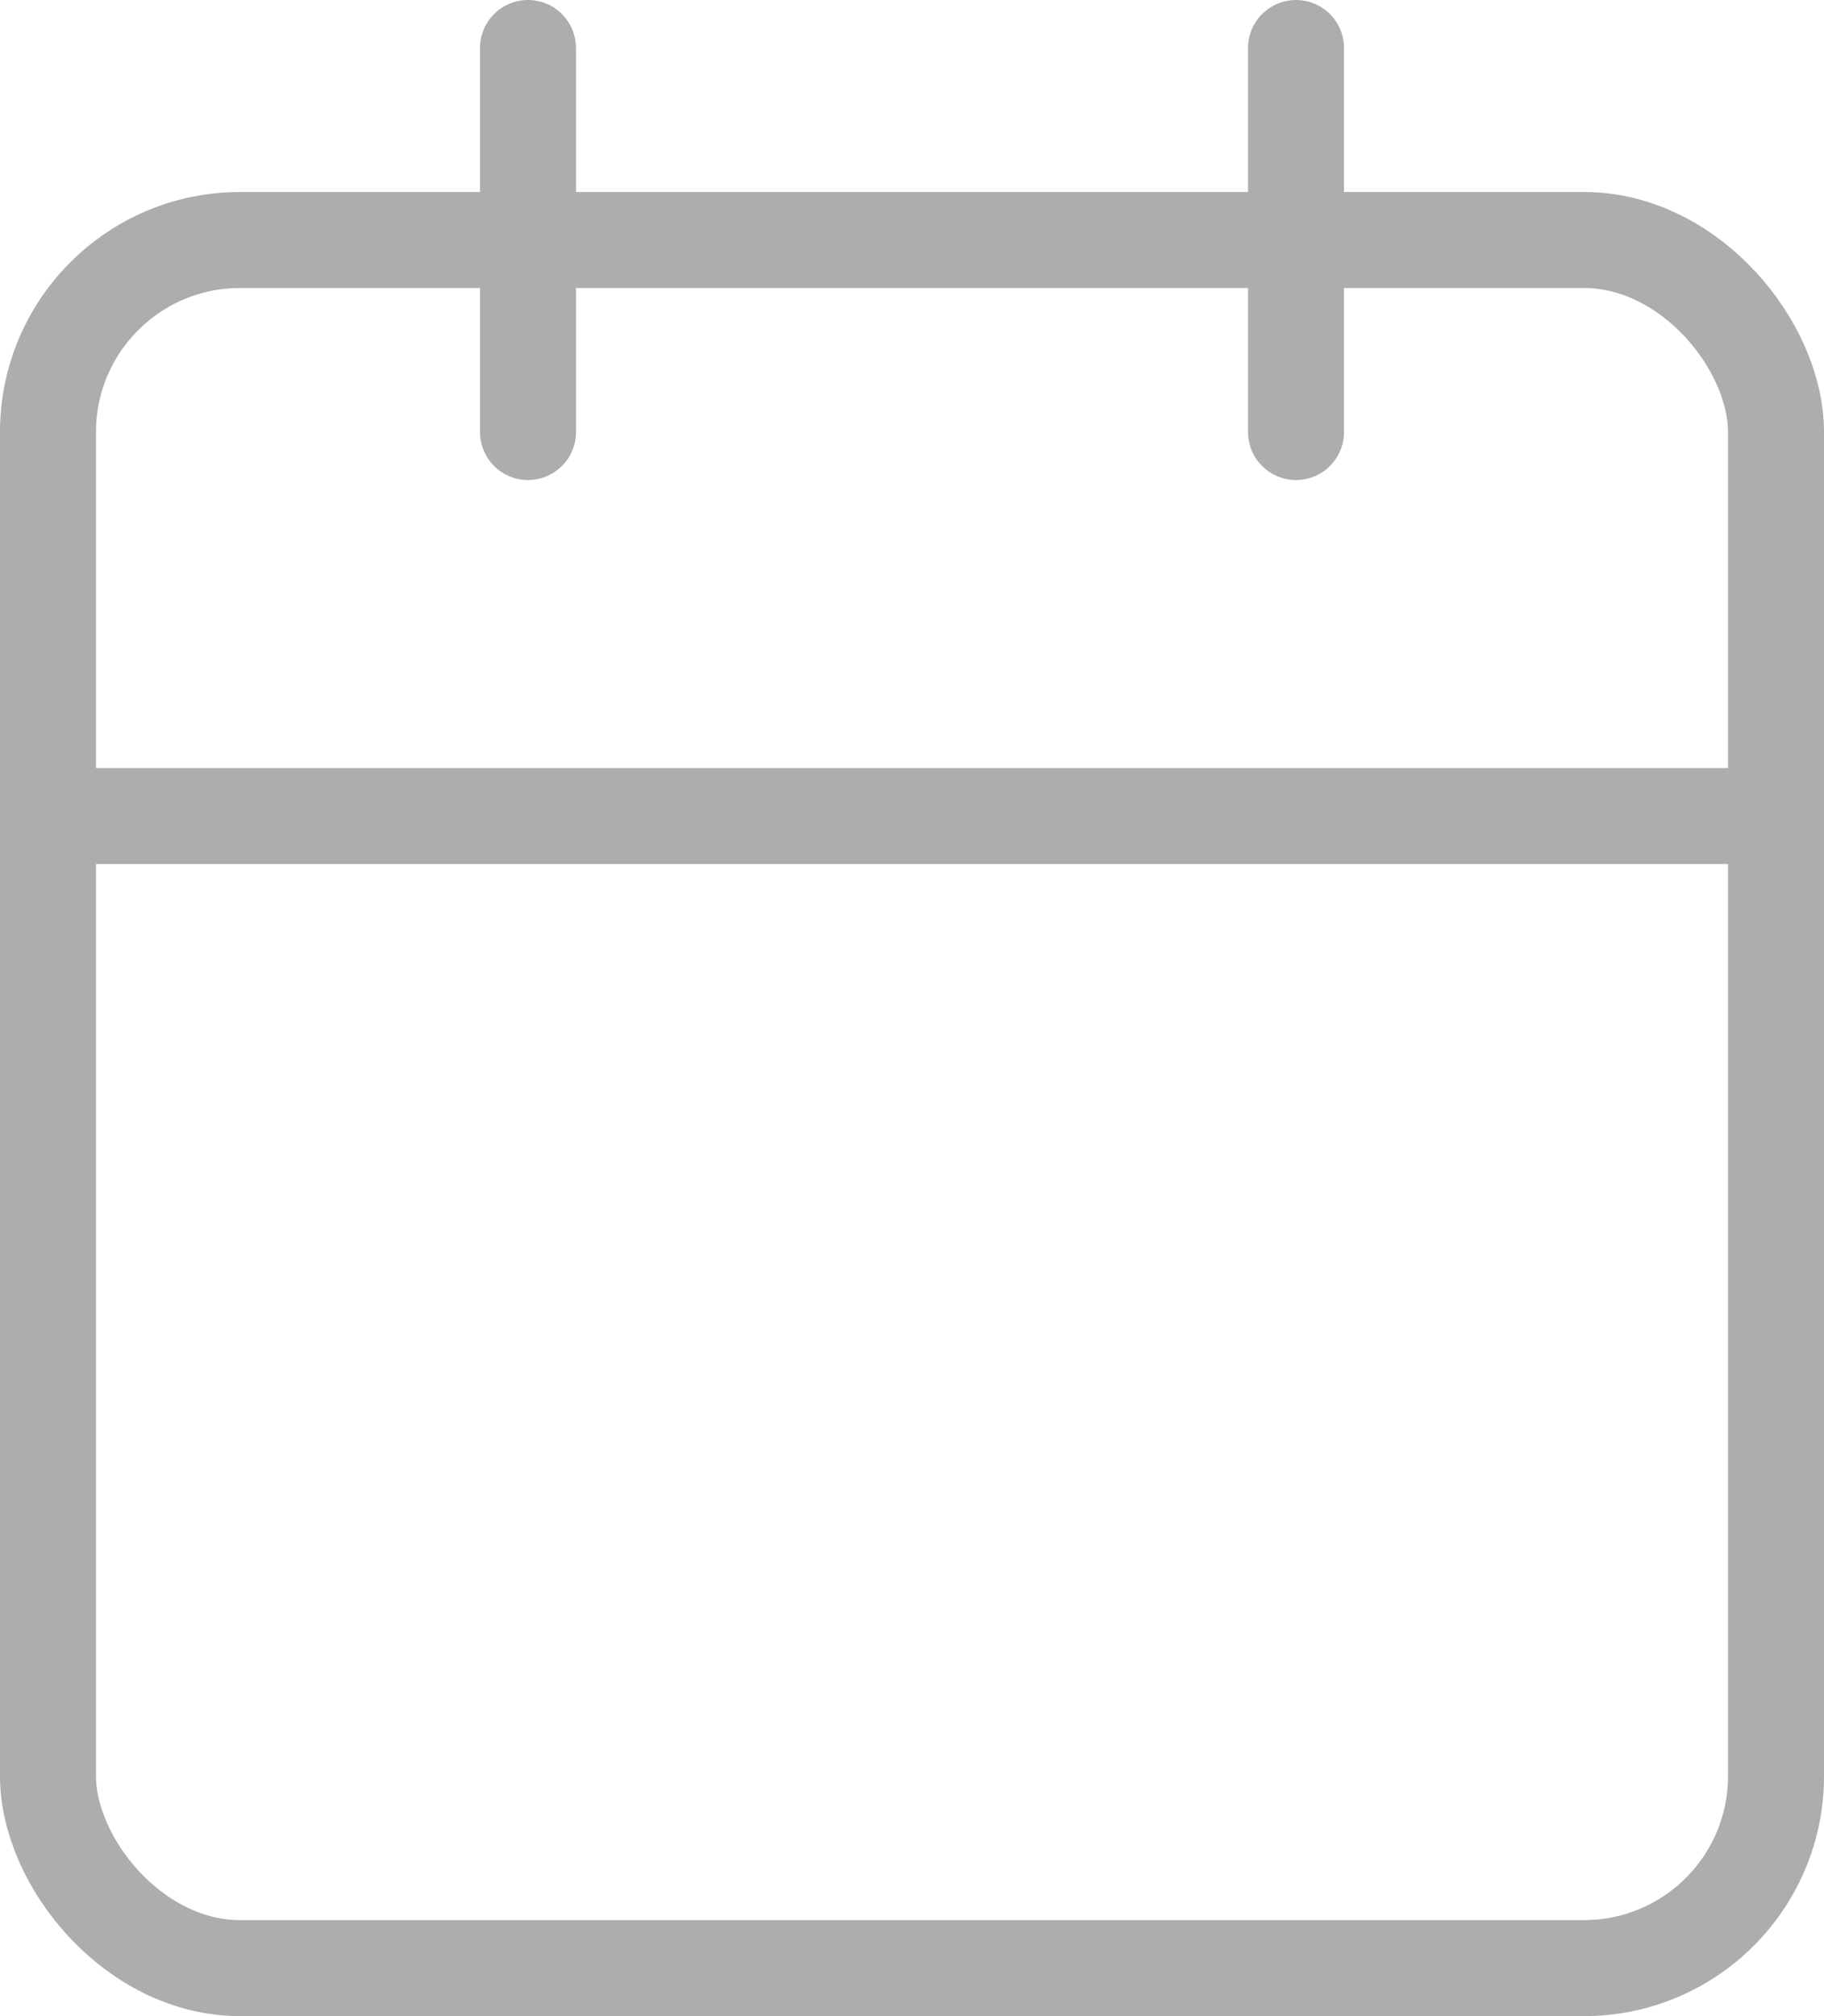
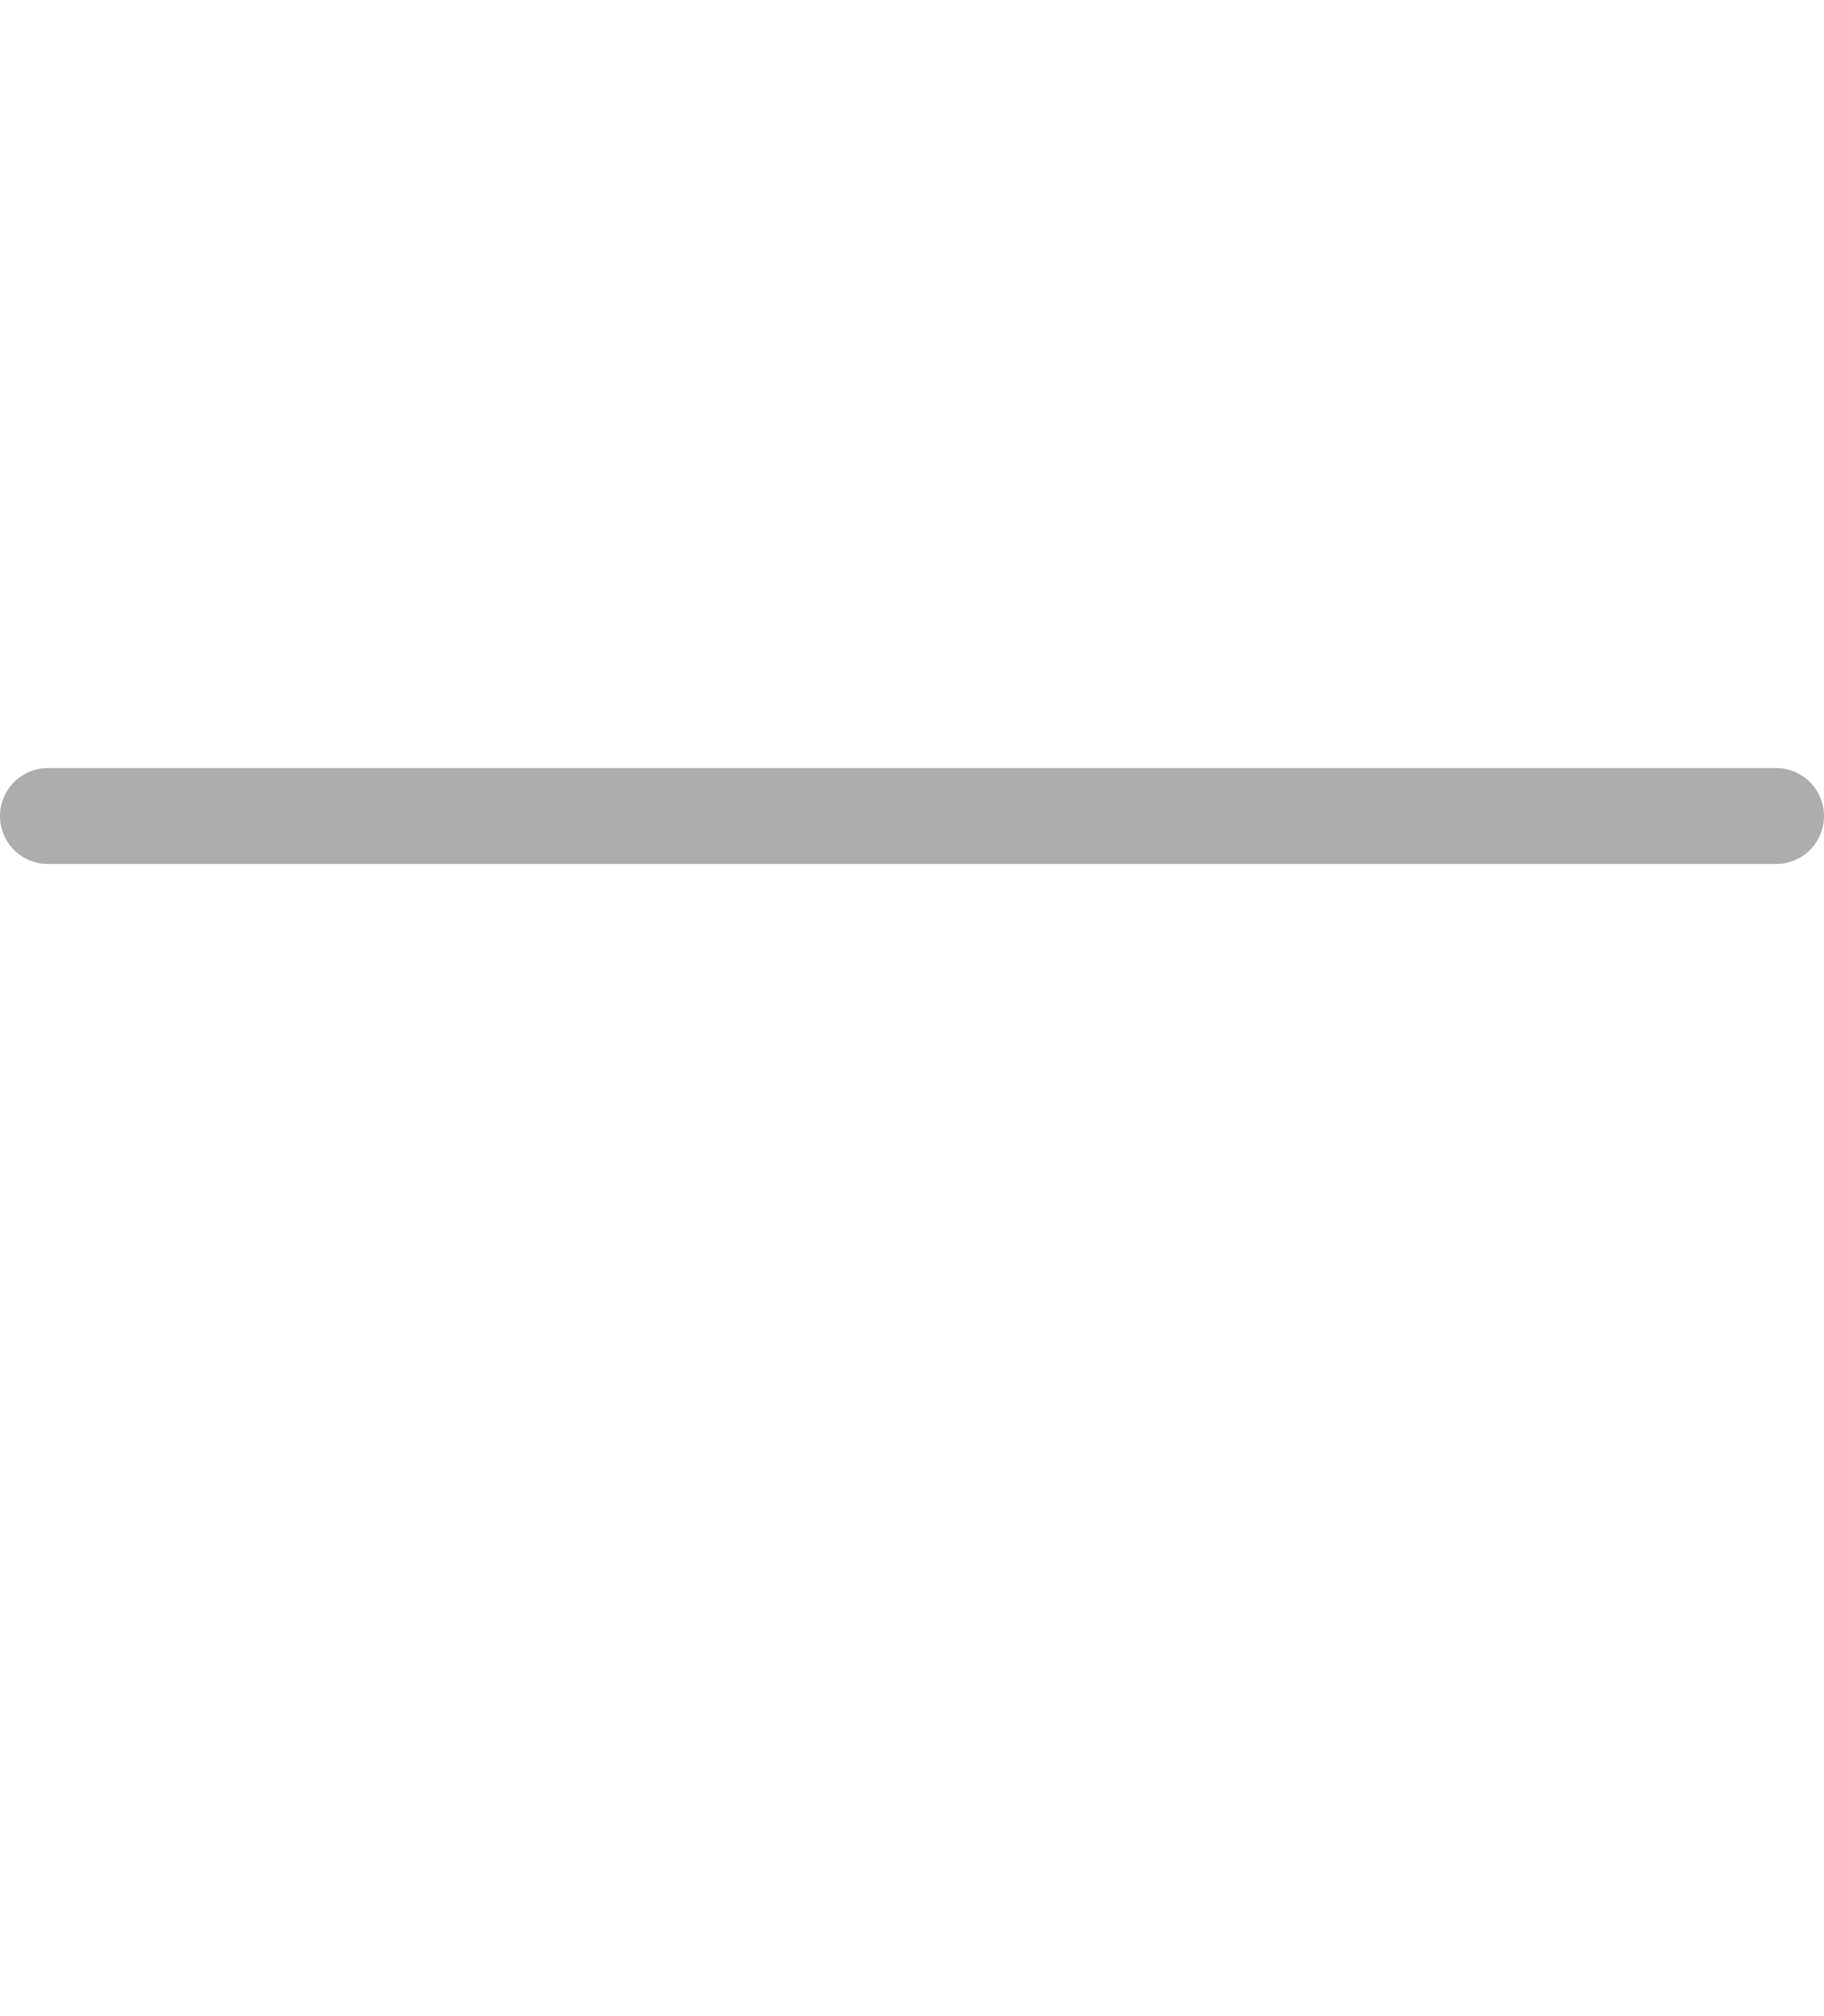
<svg xmlns="http://www.w3.org/2000/svg" width="19" height="21" viewBox="0 0 19 21">
  <g id="calendar" transform="translate(0.237 0.766)">
-     <rect id="Rectangle_28" data-name="Rectangle 28" width="18" height="18" rx="2" transform="translate(0.263 1.734)" fill="none" stroke="#adadad" stroke-linecap="round" stroke-linejoin="round" stroke-width="1" />
-     <line id="Line_16" data-name="Line 16" y2="4" transform="translate(13.263 -0.266)" fill="none" stroke="#adadad" stroke-linecap="round" stroke-linejoin="round" stroke-width="1" />
-     <line id="Line_17" data-name="Line 17" y2="4" transform="translate(5.263 -0.266)" fill="none" stroke="#adadad" stroke-linecap="round" stroke-linejoin="round" stroke-width="1" />
    <line id="Line_18" data-name="Line 18" x2="18" transform="translate(0.263 7.734)" fill="none" stroke="#adadad" stroke-linecap="round" stroke-linejoin="round" stroke-width="1" />
  </g>
</svg>